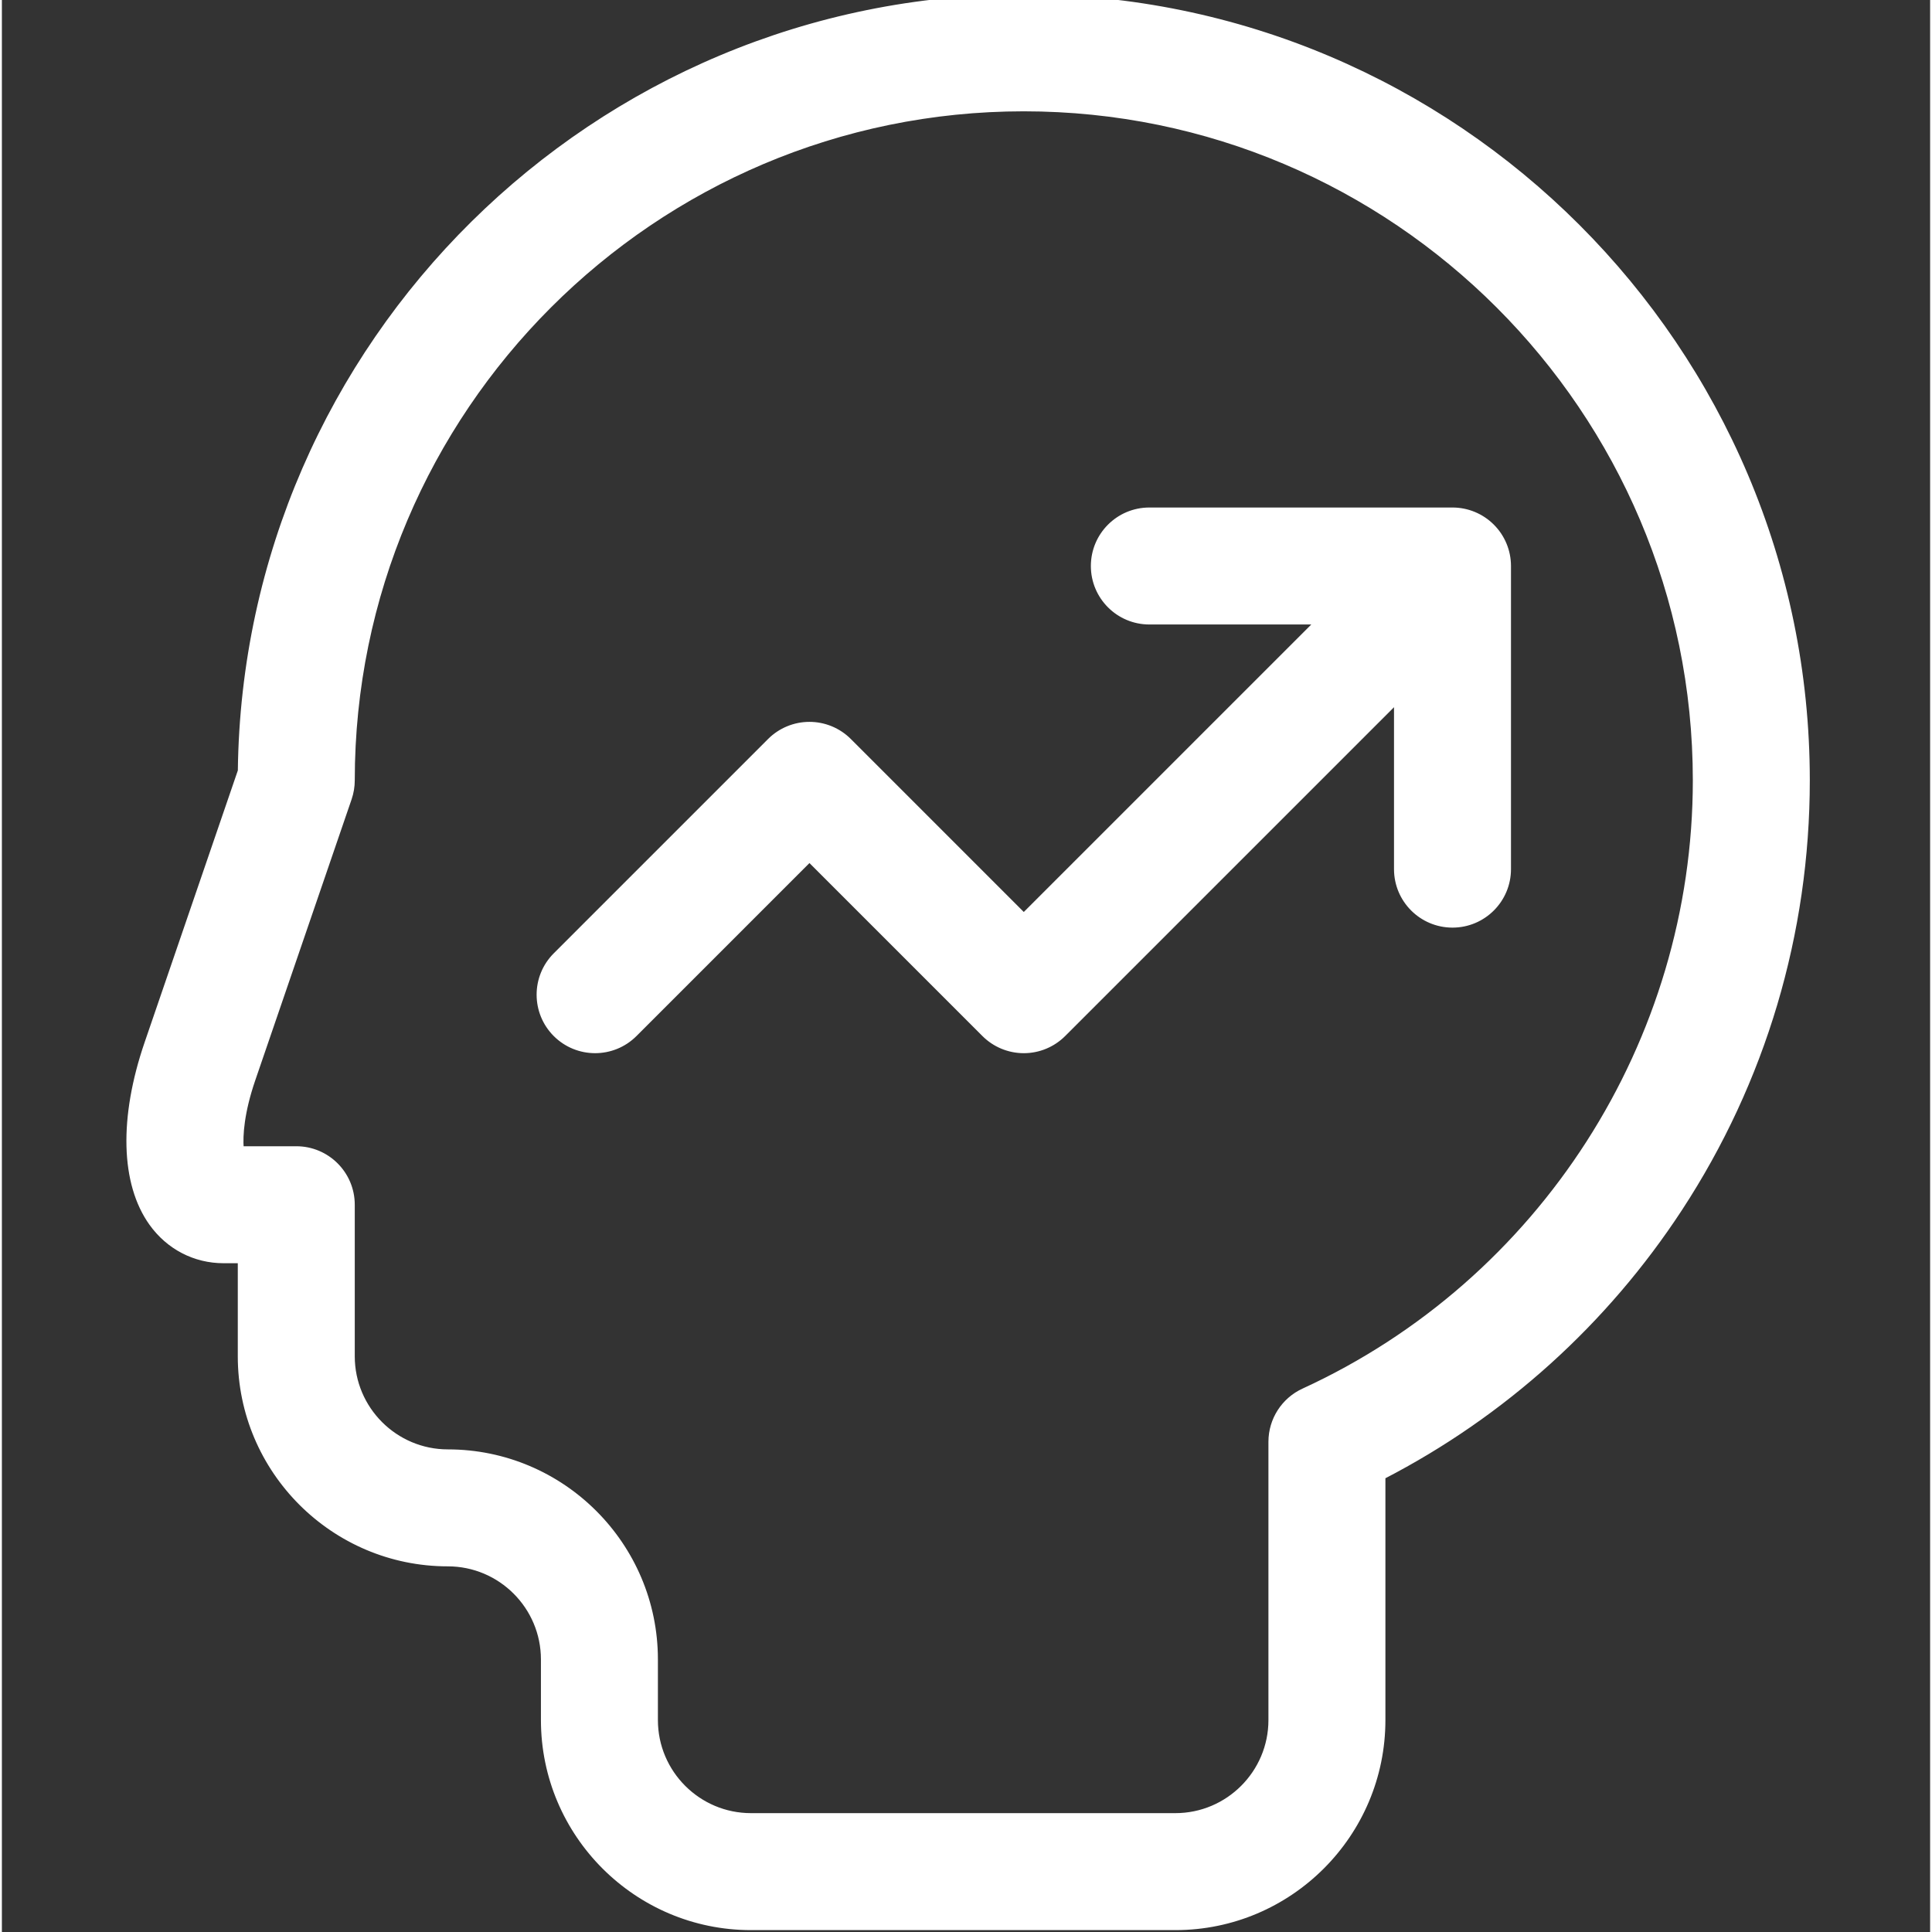
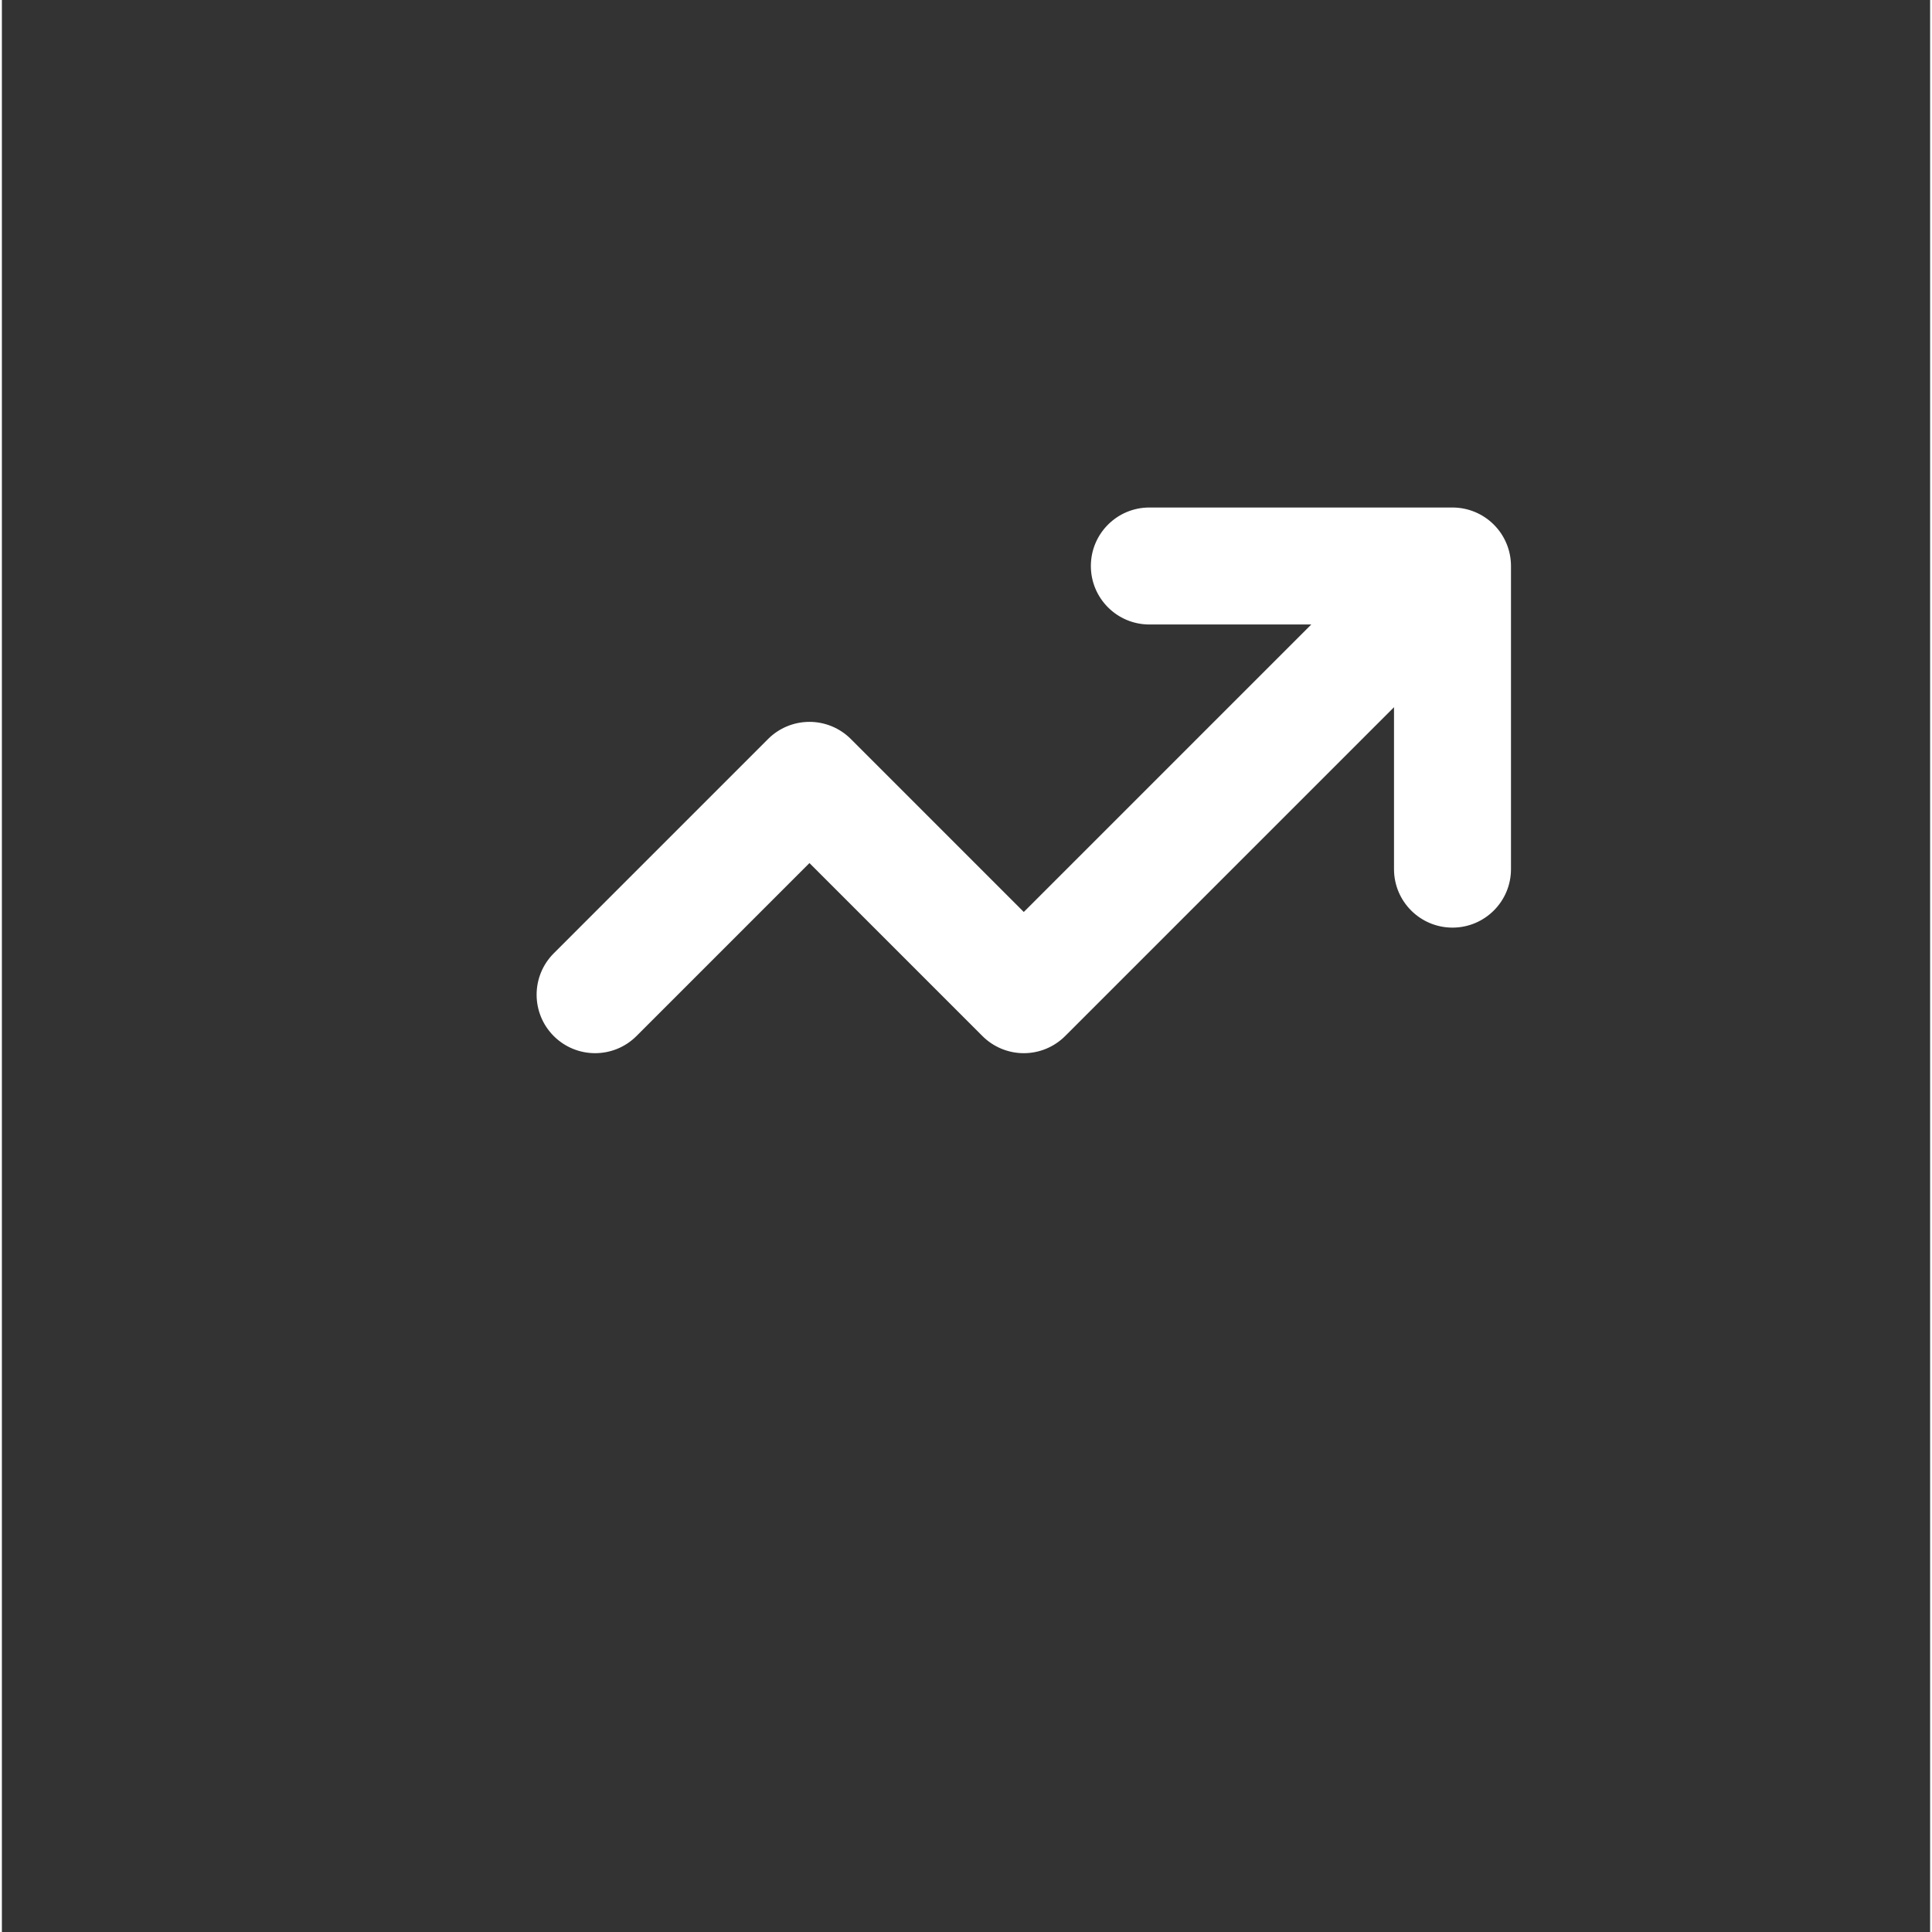
<svg xmlns="http://www.w3.org/2000/svg" height="512px" version="1.1" viewBox="-33 1 511 511.999" width="512px">
  <rect x="-33" y="1" width="511" height="511.999" fill="#333333" stroke="none" />
  <g id="surface1">
    <path d="M 362.031 140.391 C 359.219 137.574 355.402 135.996 351.426 135.996 L 271.09 135.996 C 262.809 135.996 256.09 142.711 256.09 150.996 C 256.09 159.277 262.809 165.996 271.09 165.996 L 315.211 165.996 L 237.816 243.391 L 191.621 197.191 C 188.805 194.379 184.992 192.801 181.012 192.801 C 177.035 192.801 173.219 194.379 170.406 197.191 L 113.602 253.996 C 107.746 259.855 107.746 269.352 113.602 275.211 C 119.461 281.066 128.957 281.066 134.816 275.211 L 181.012 229.012 L 227.211 275.211 C 230.023 278.023 233.84 279.605 237.816 279.605 C 241.797 279.605 245.609 278.023 248.422 275.211 L 336.426 187.207 L 336.426 231.328 C 336.426 239.613 343.141 246.328 351.426 246.328 C 359.707 246.328 366.426 239.613 366.426 231.328 L 366.426 150.996 C 366.426 147.016 364.844 143.199 362.031 140.391 Z M 362.031 140.391 " style=" fill-rule:nonzero;fill-opacity:1;" stroke="#FFFFFF" fill="#FFFFFF" />
-     <path d="M 237.816 0 C 124.082 0 31.395 91.836 30.031 205.254 L 5.293 277.406 C -1.5 297.227 -1.055 314.672 6.516 325.273 C 11.055 331.625 18.059 335.266 25.738 335.266 L 30.016 335.266 L 30.016 360.434 C 30.016 390.852 54.766 415.598 85.184 415.598 C 99.059 415.598 110.352 426.891 110.352 440.766 L 110.352 456.832 C 110.352 487.25 135.098 512 165.516 512 L 277.984 512 C 308.402 512 333.148 487.25 333.148 456.832 L 333.148 392.449 C 365.012 375.984 392.074 351.578 411.82 321.406 C 433.93 287.621 445.617 248.34 445.617 207.797 C 445.617 93.219 352.398 0 237.816 0 Z M 311.891 369.449 C 306.562 371.895 303.148 377.223 303.148 383.082 L 303.148 456.832 C 303.148 470.711 291.859 482 277.984 482 L 165.516 482 C 151.641 482 140.352 470.711 140.352 456.832 L 140.352 440.766 C 140.352 410.348 115.602 385.602 85.184 385.602 C 71.309 385.602 60.016 374.309 60.016 360.434 L 60.016 320.266 C 60.016 311.984 53.301 305.266 45.016 305.266 L 30.582 305.266 C 30.328 301.918 30.688 295.848 33.672 287.137 L 59.207 212.664 C 59.742 211.098 60.016 209.453 60.016 207.801 C 60.016 109.762 139.777 30 237.816 30 C 335.855 30 415.617 109.762 415.617 207.801 C 415.617 277.07 374.902 340.523 311.891 369.449 Z M 311.891 369.449 " style=" fill-rule:nonzero;fill-opacity:1;" stroke="#FFFFFF" fill="#FFFFFF" />
  </g>
</svg>